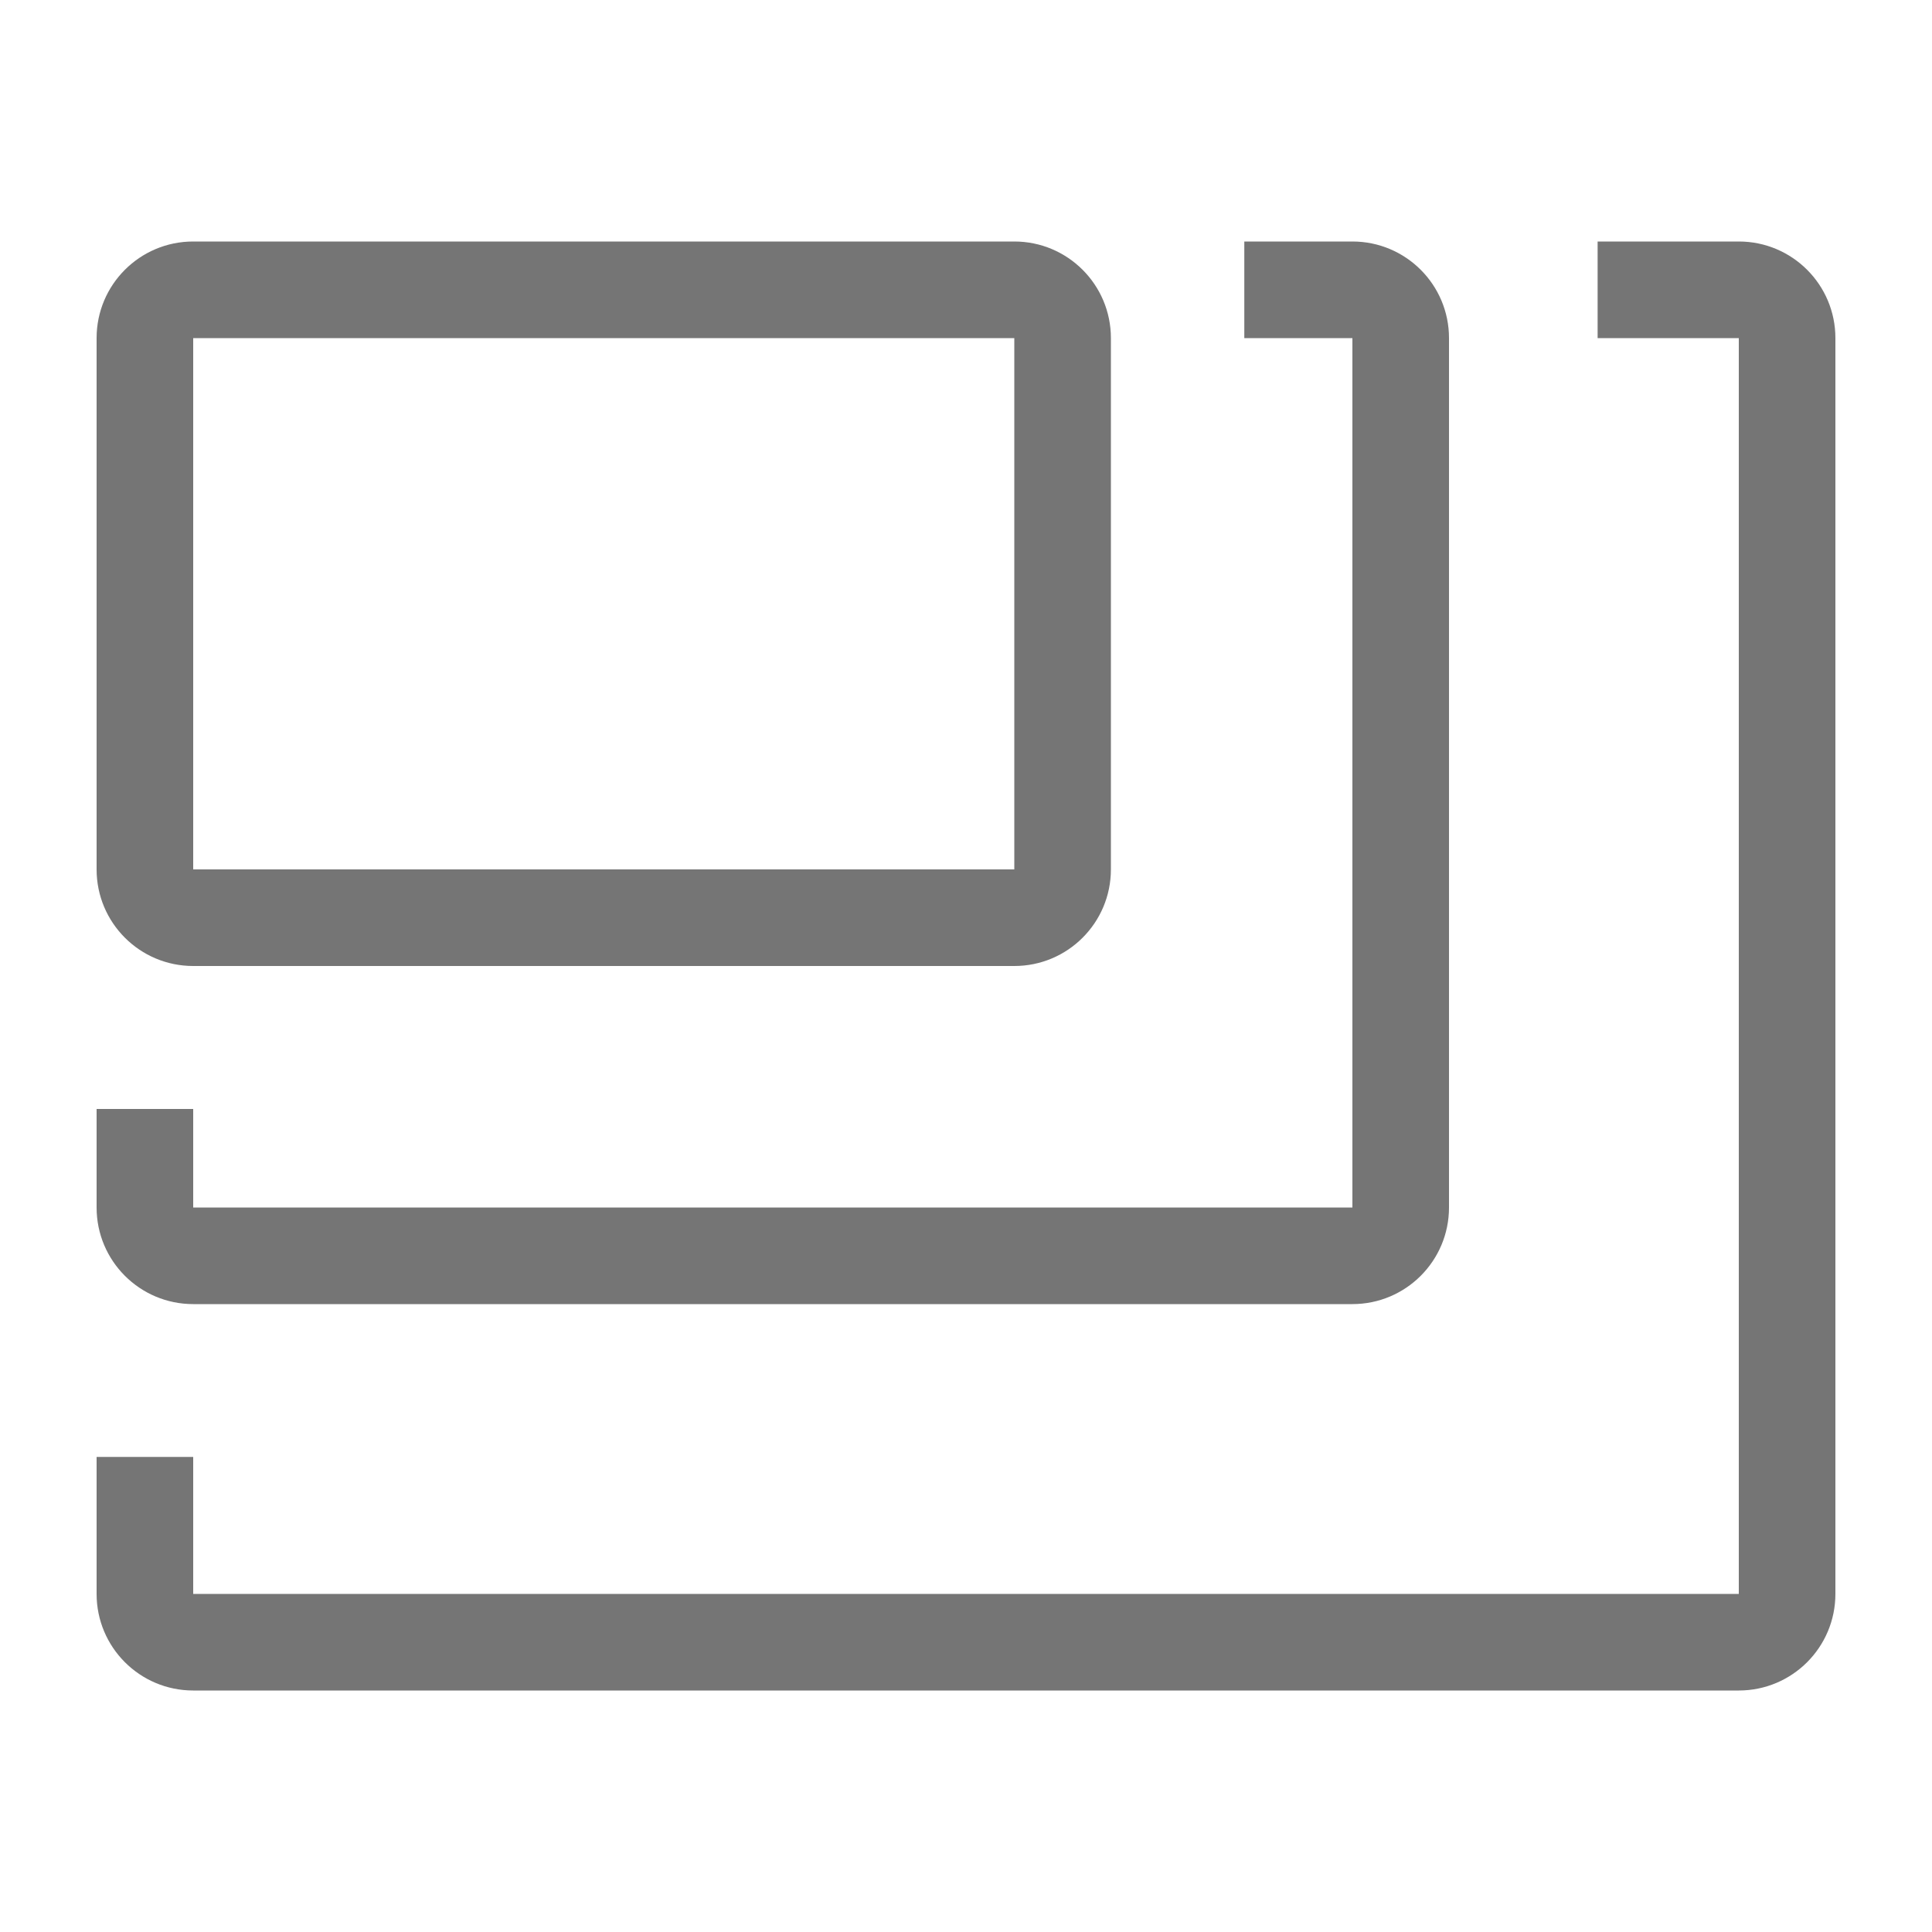
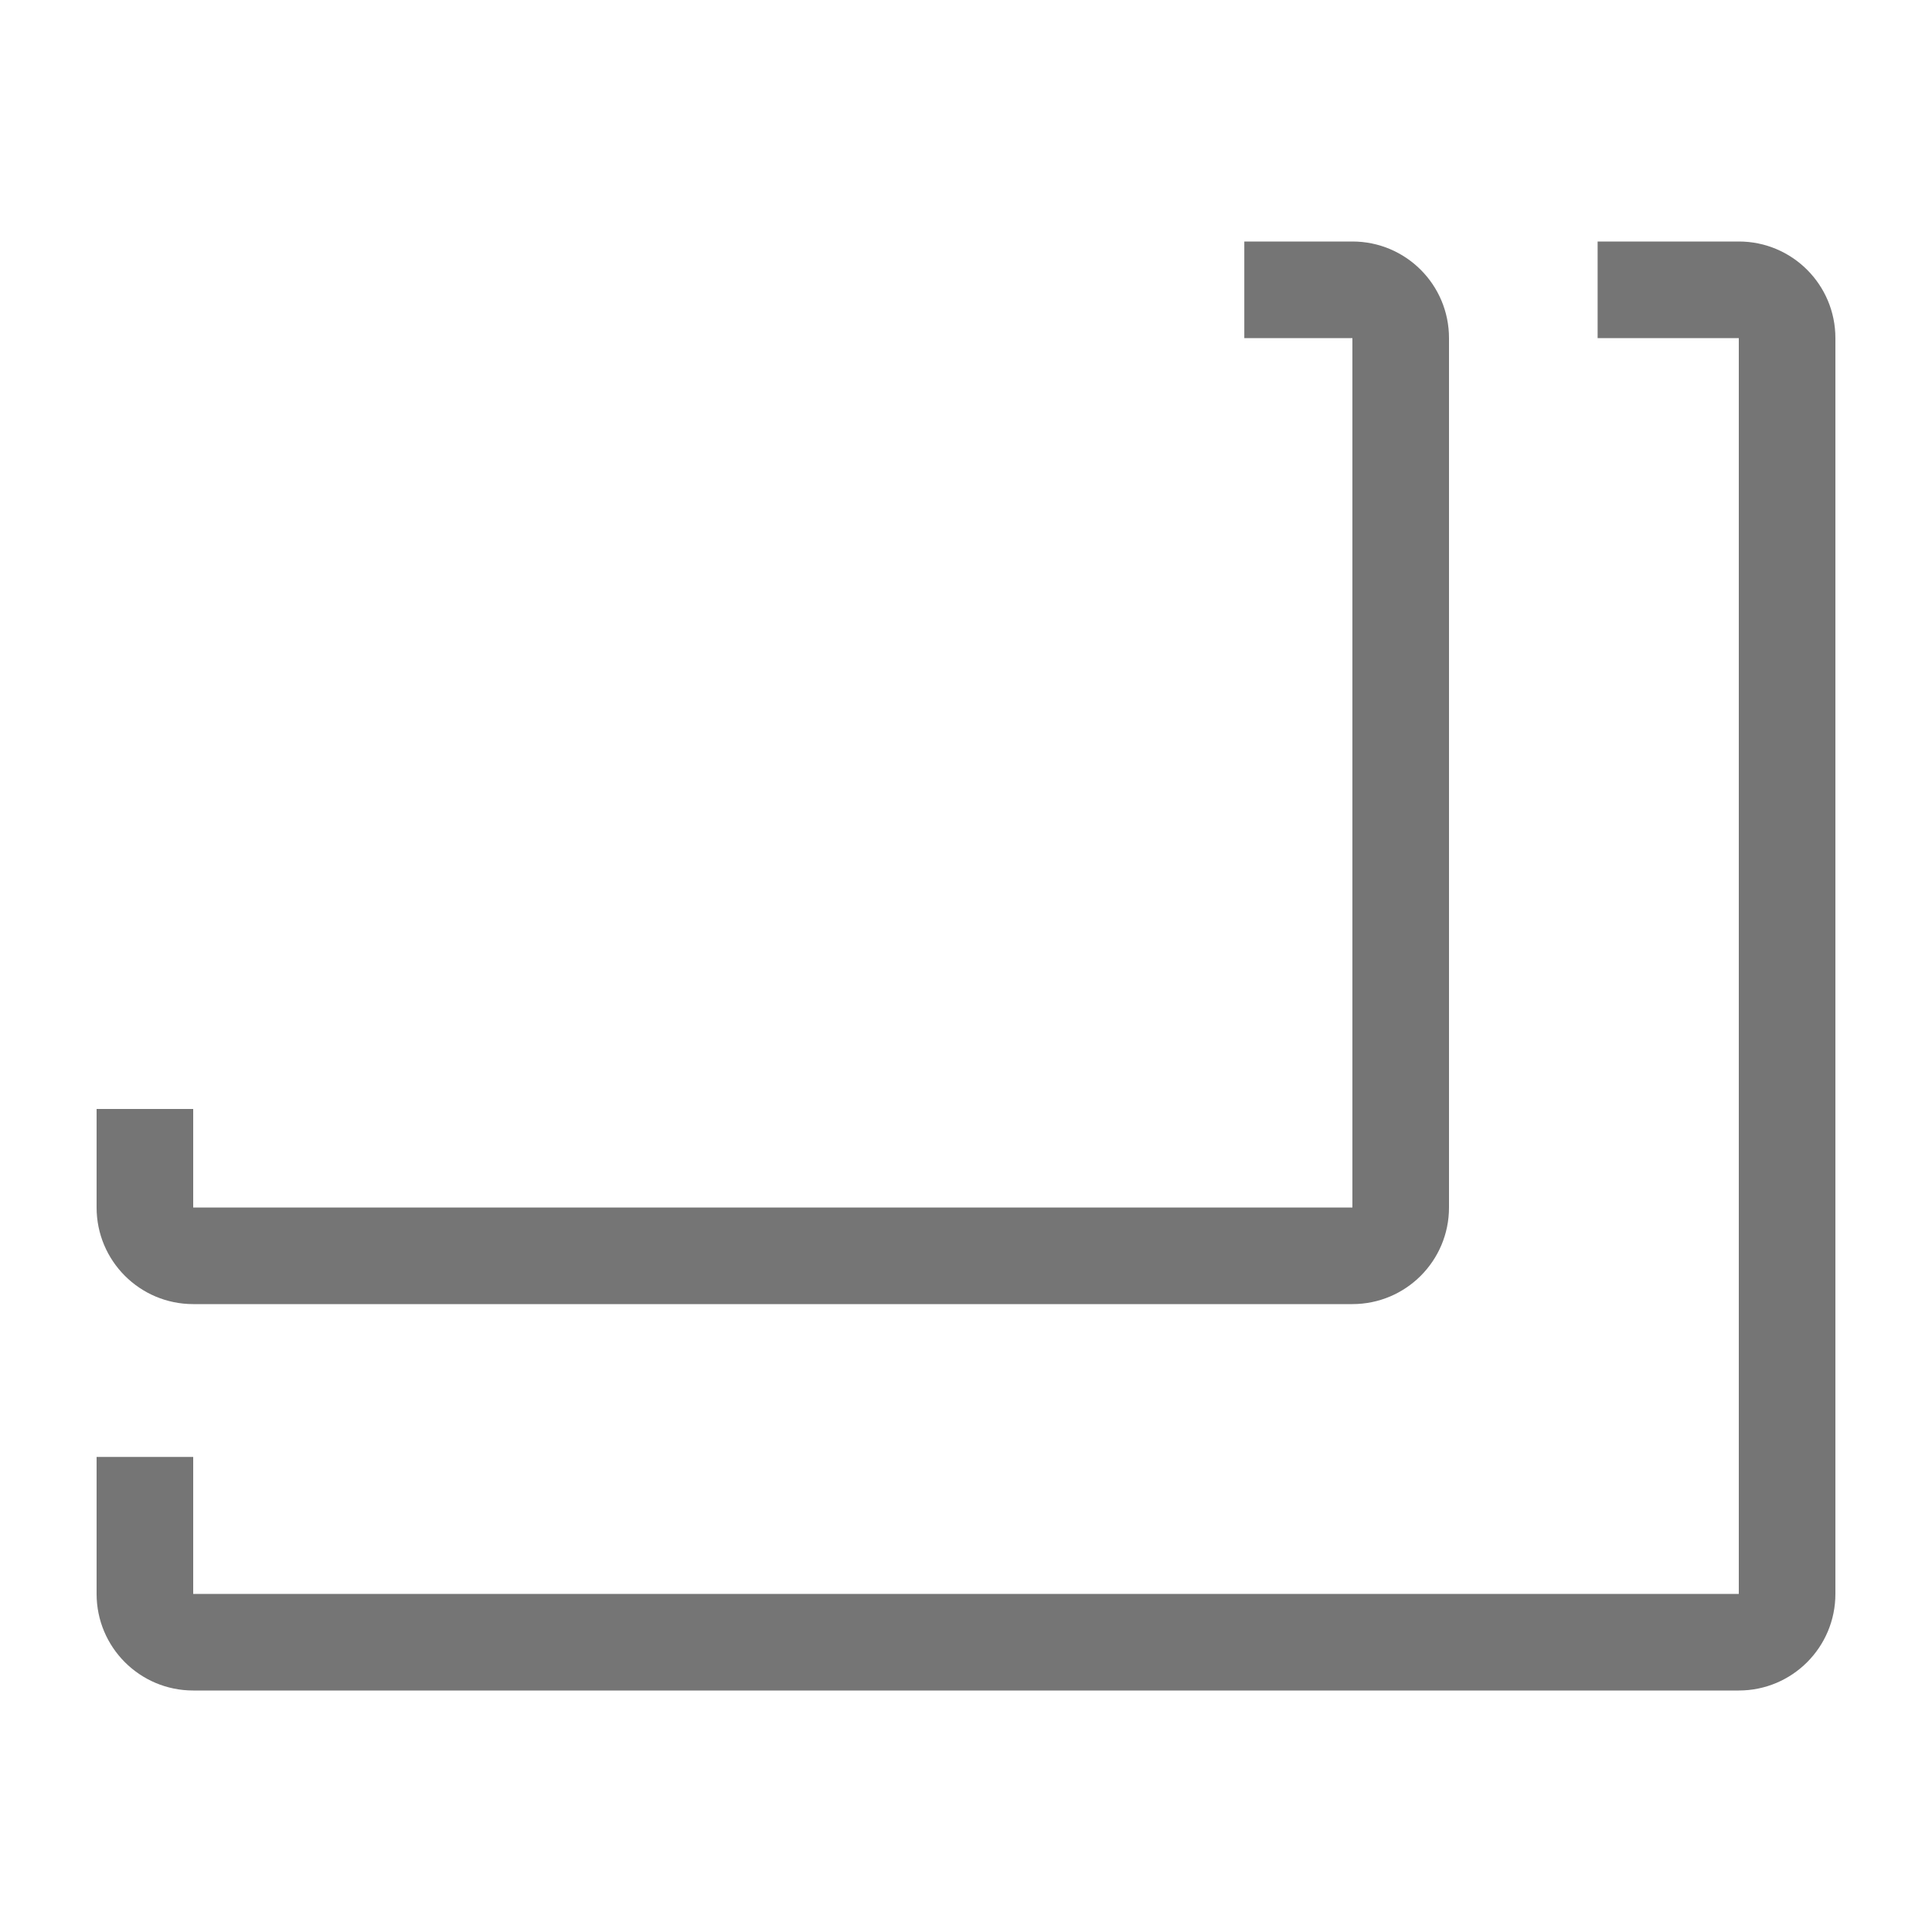
<svg xmlns="http://www.w3.org/2000/svg" width="40" height="40" viewBox="0 0 40 40" fill="none">
-   <path fill-rule="evenodd" clip-rule="evenodd" d="M2 7C2 5.895 2.895 5 4 5H21C22.105 5 23 5.895 23 7V18C23 19.105 22.105 20 21 20H4C2.895 20 2 19.105 2 18V7ZM21 7H4V18H21V7Z" fill="#757575" />
  <path d="M28 7H25.762V5H28C29.105 5 30 5.895 30 7V25C30 26.105 29.105 27 28 27H4C2.895 27 2 26.105 2 25V22.96H4V25H28V7Z" fill="#757575" />
  <path d="M36 5H33.077V7H36V33L4 33V30.164H2V33C2 34.105 2.895 35 4 35H36C37.105 35 38 34.105 38 33V7C38 5.895 37.105 5 36 5Z" fill="#757575" />
</svg>